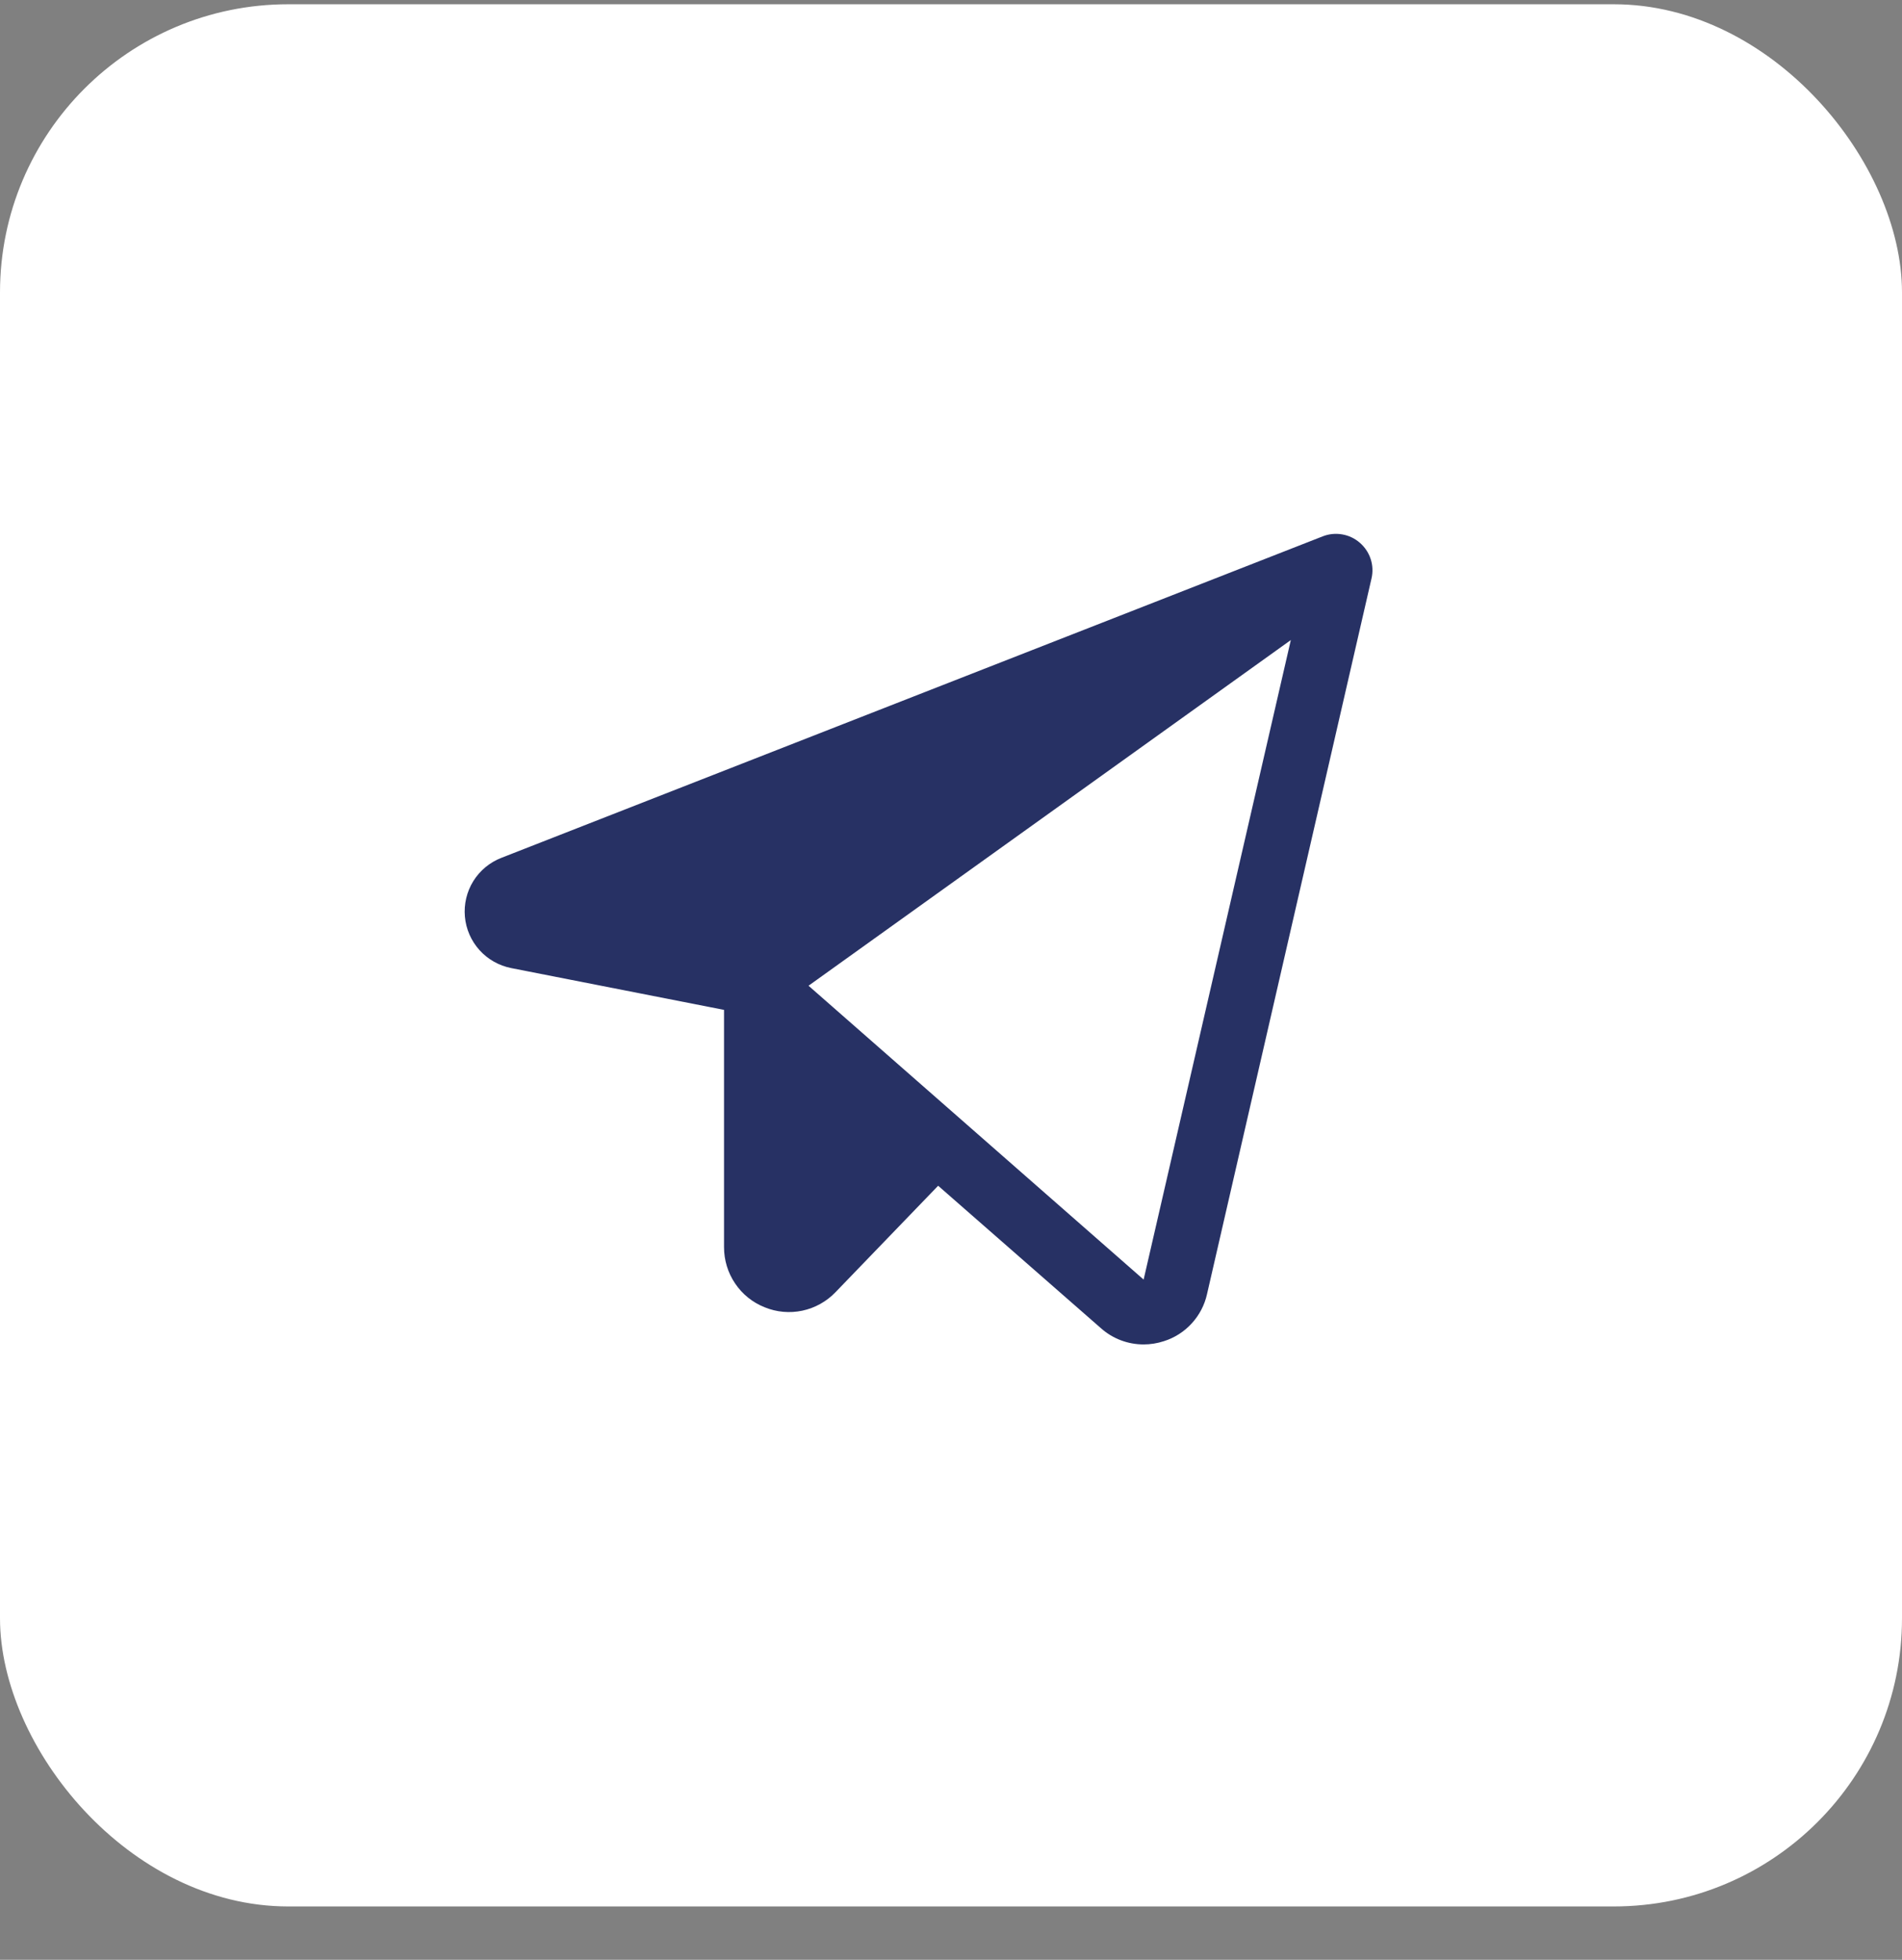
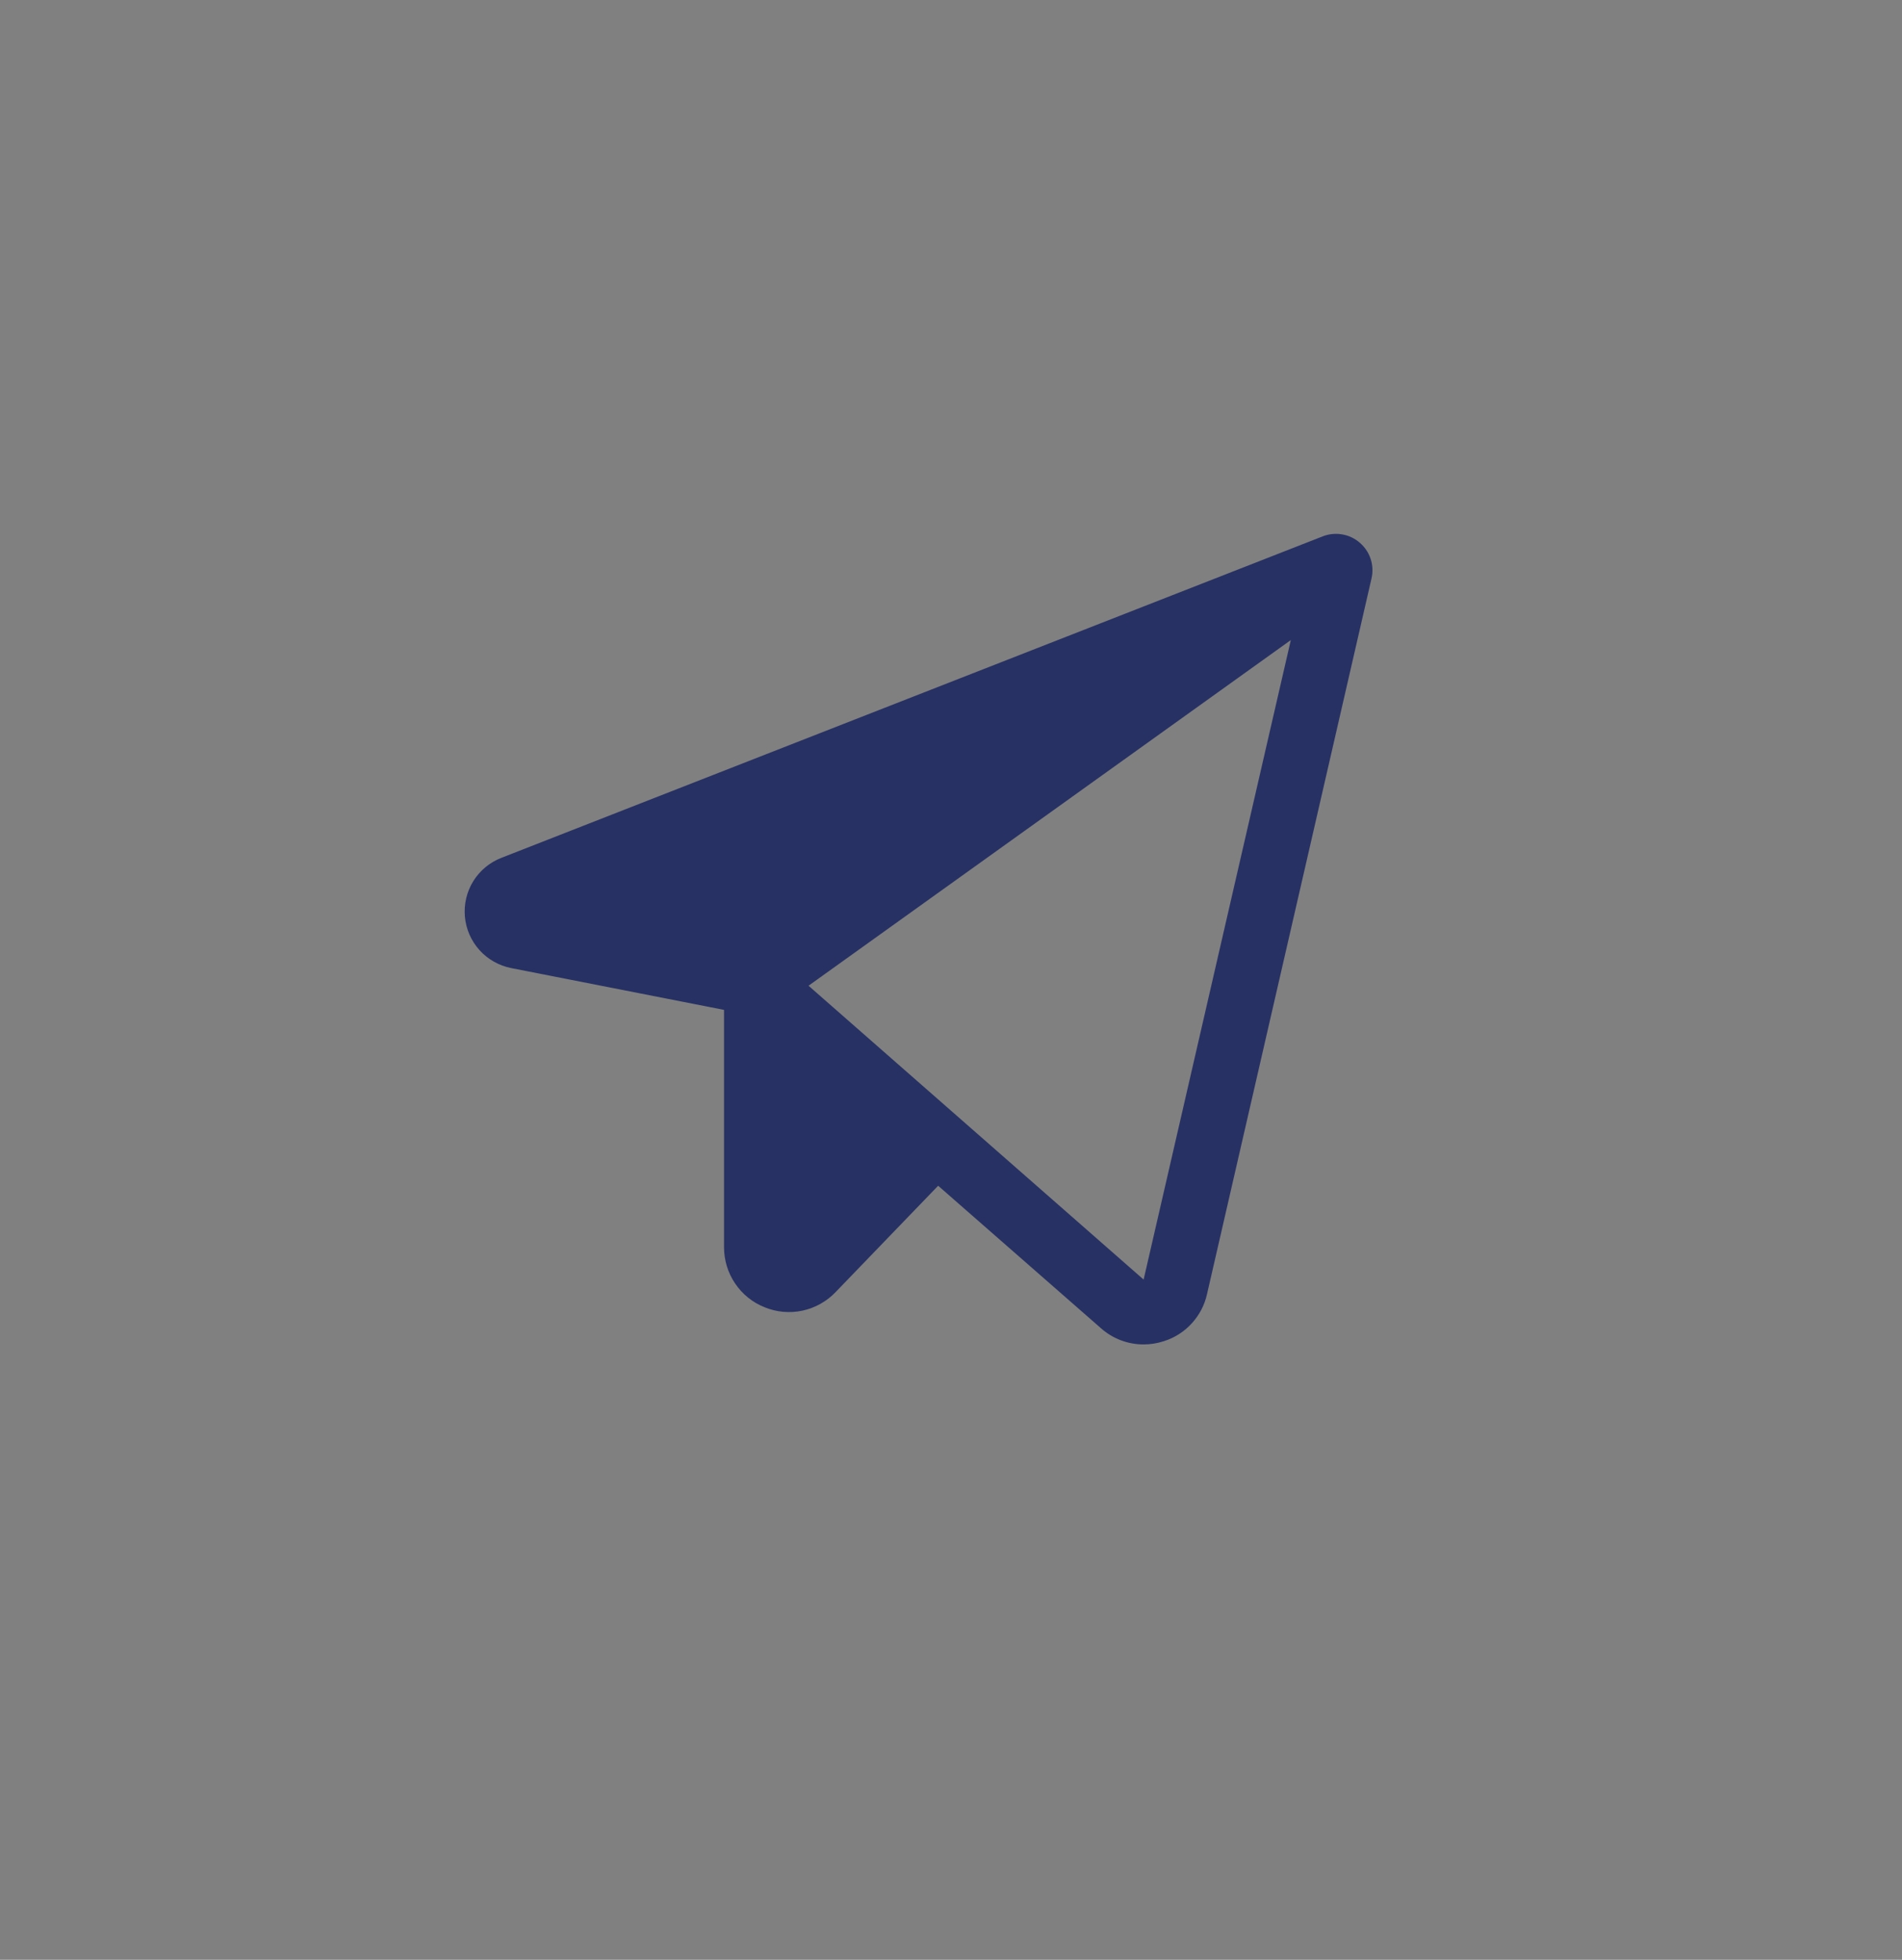
<svg xmlns="http://www.w3.org/2000/svg" width="33" height="34" viewBox="0 0 33 34" fill="none">
  <rect x="0" y="0" width="33" height="34" fill="#808080" stroke="none" />
-   <rect y="0.074" width="33" height="33" rx="5" fill="white" />
  <path d="M23.593 9.416C23.506 9.34 23.4 9.29 23.287 9.271C23.173 9.251 23.056 9.263 22.949 9.305L8.7 14.882C8.498 14.96 8.327 15.102 8.212 15.286C8.098 15.47 8.047 15.687 8.066 15.902C8.085 16.118 8.174 16.322 8.319 16.483C8.464 16.644 8.658 16.753 8.87 16.795L12.562 17.52V21.637C12.562 21.861 12.628 22.08 12.754 22.266C12.879 22.452 13.057 22.596 13.266 22.679C13.473 22.764 13.702 22.785 13.922 22.738C14.141 22.691 14.342 22.579 14.497 22.417L16.277 20.571L19.102 23.043C19.305 23.224 19.568 23.324 19.841 23.324C19.96 23.324 20.079 23.305 20.192 23.268C20.378 23.21 20.545 23.103 20.676 22.96C20.808 22.816 20.9 22.641 20.942 22.451L23.796 10.035C23.822 9.923 23.817 9.806 23.781 9.697C23.745 9.588 23.68 9.491 23.593 9.416ZM19.842 22.199L14.028 17.101L22.396 11.104L19.842 22.199Z" fill="#273164" />
</svg>